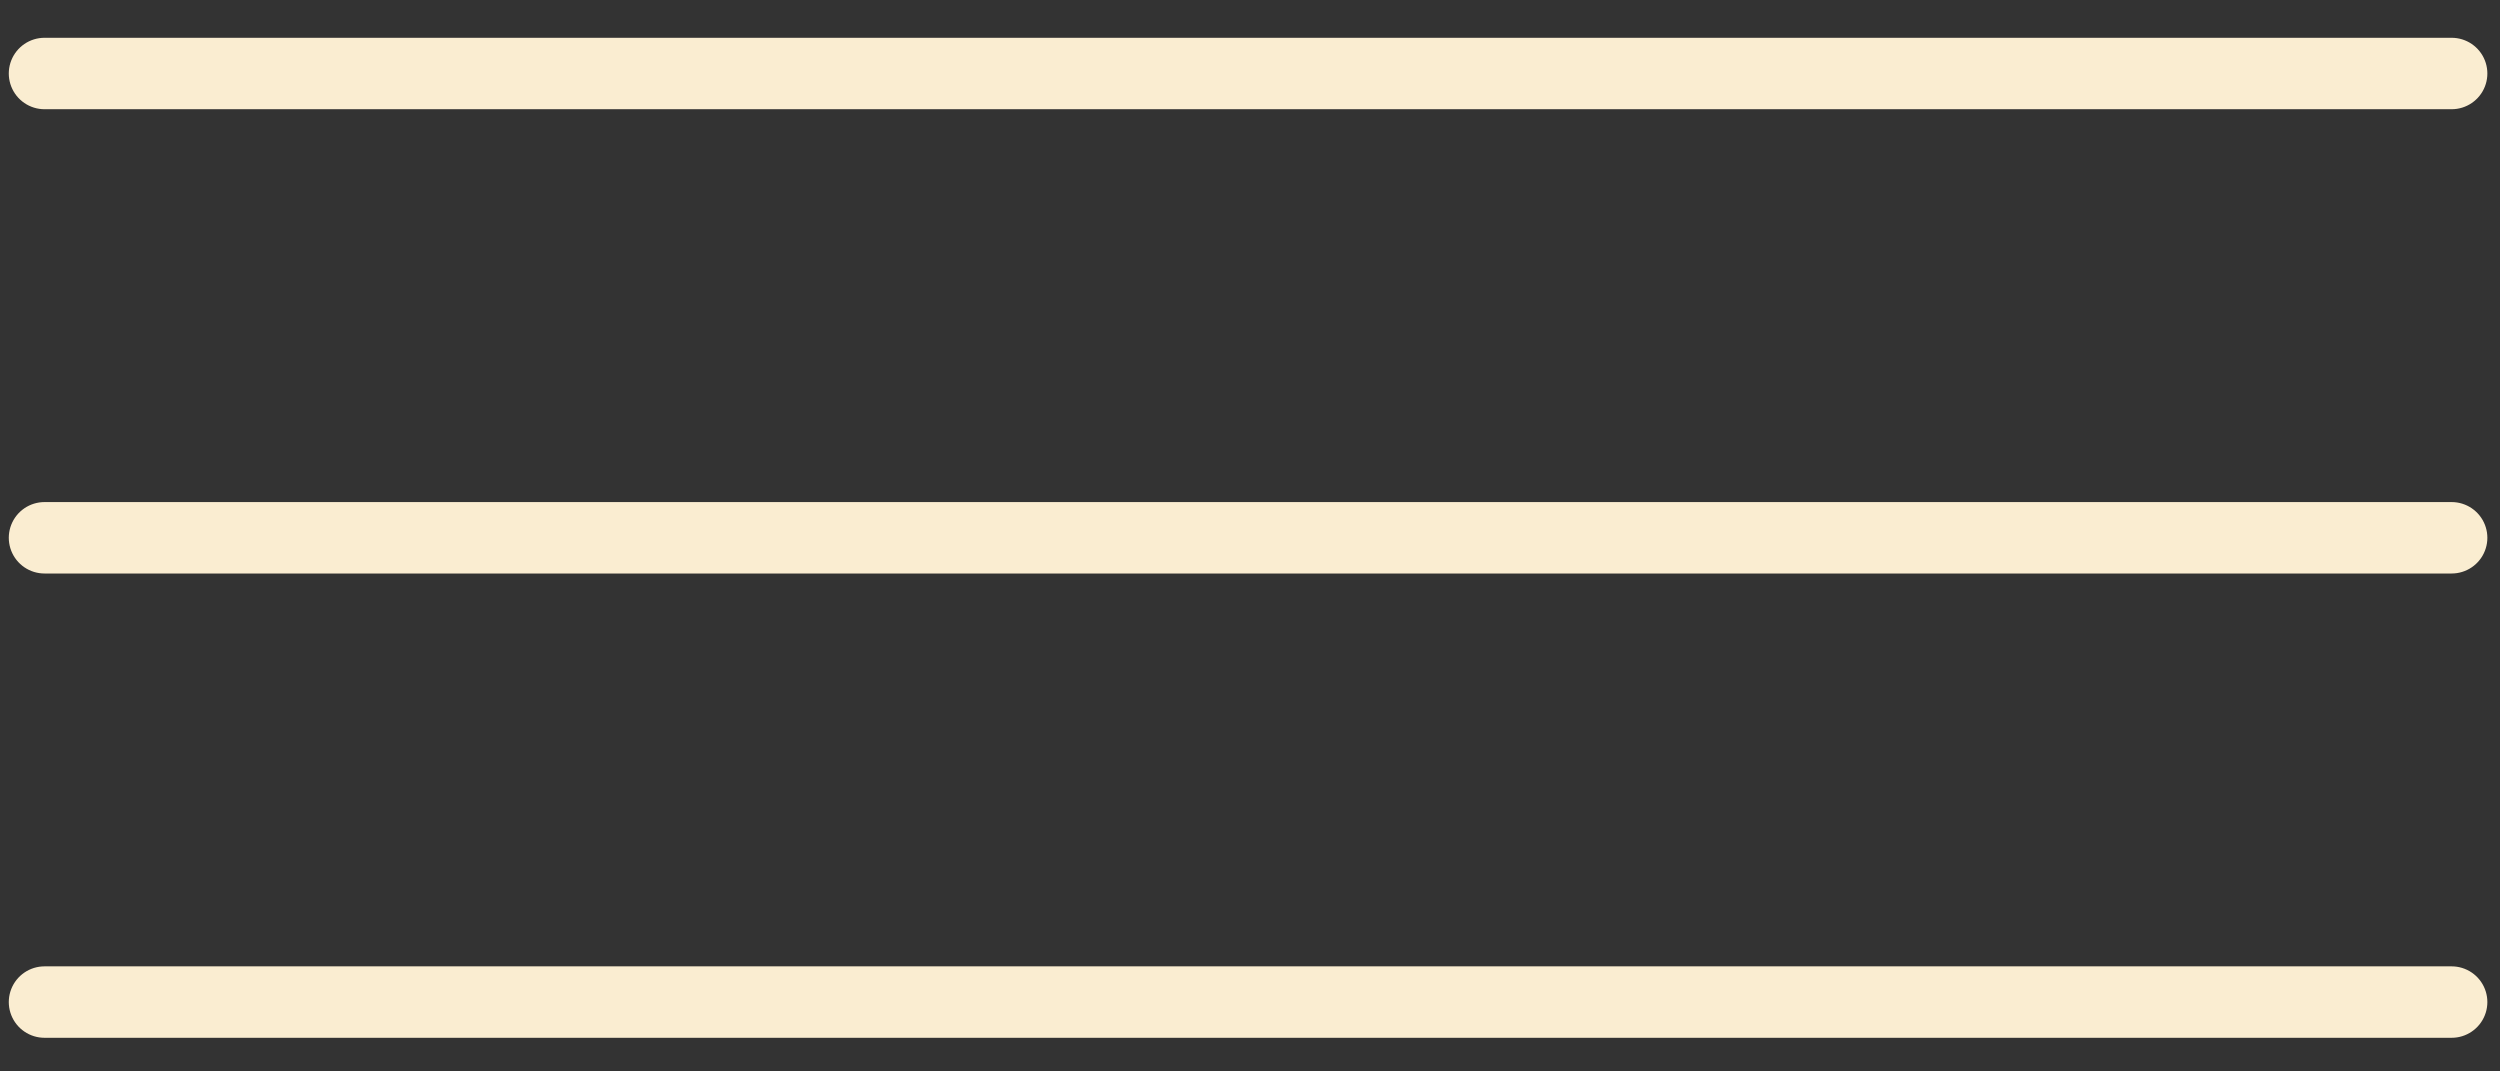
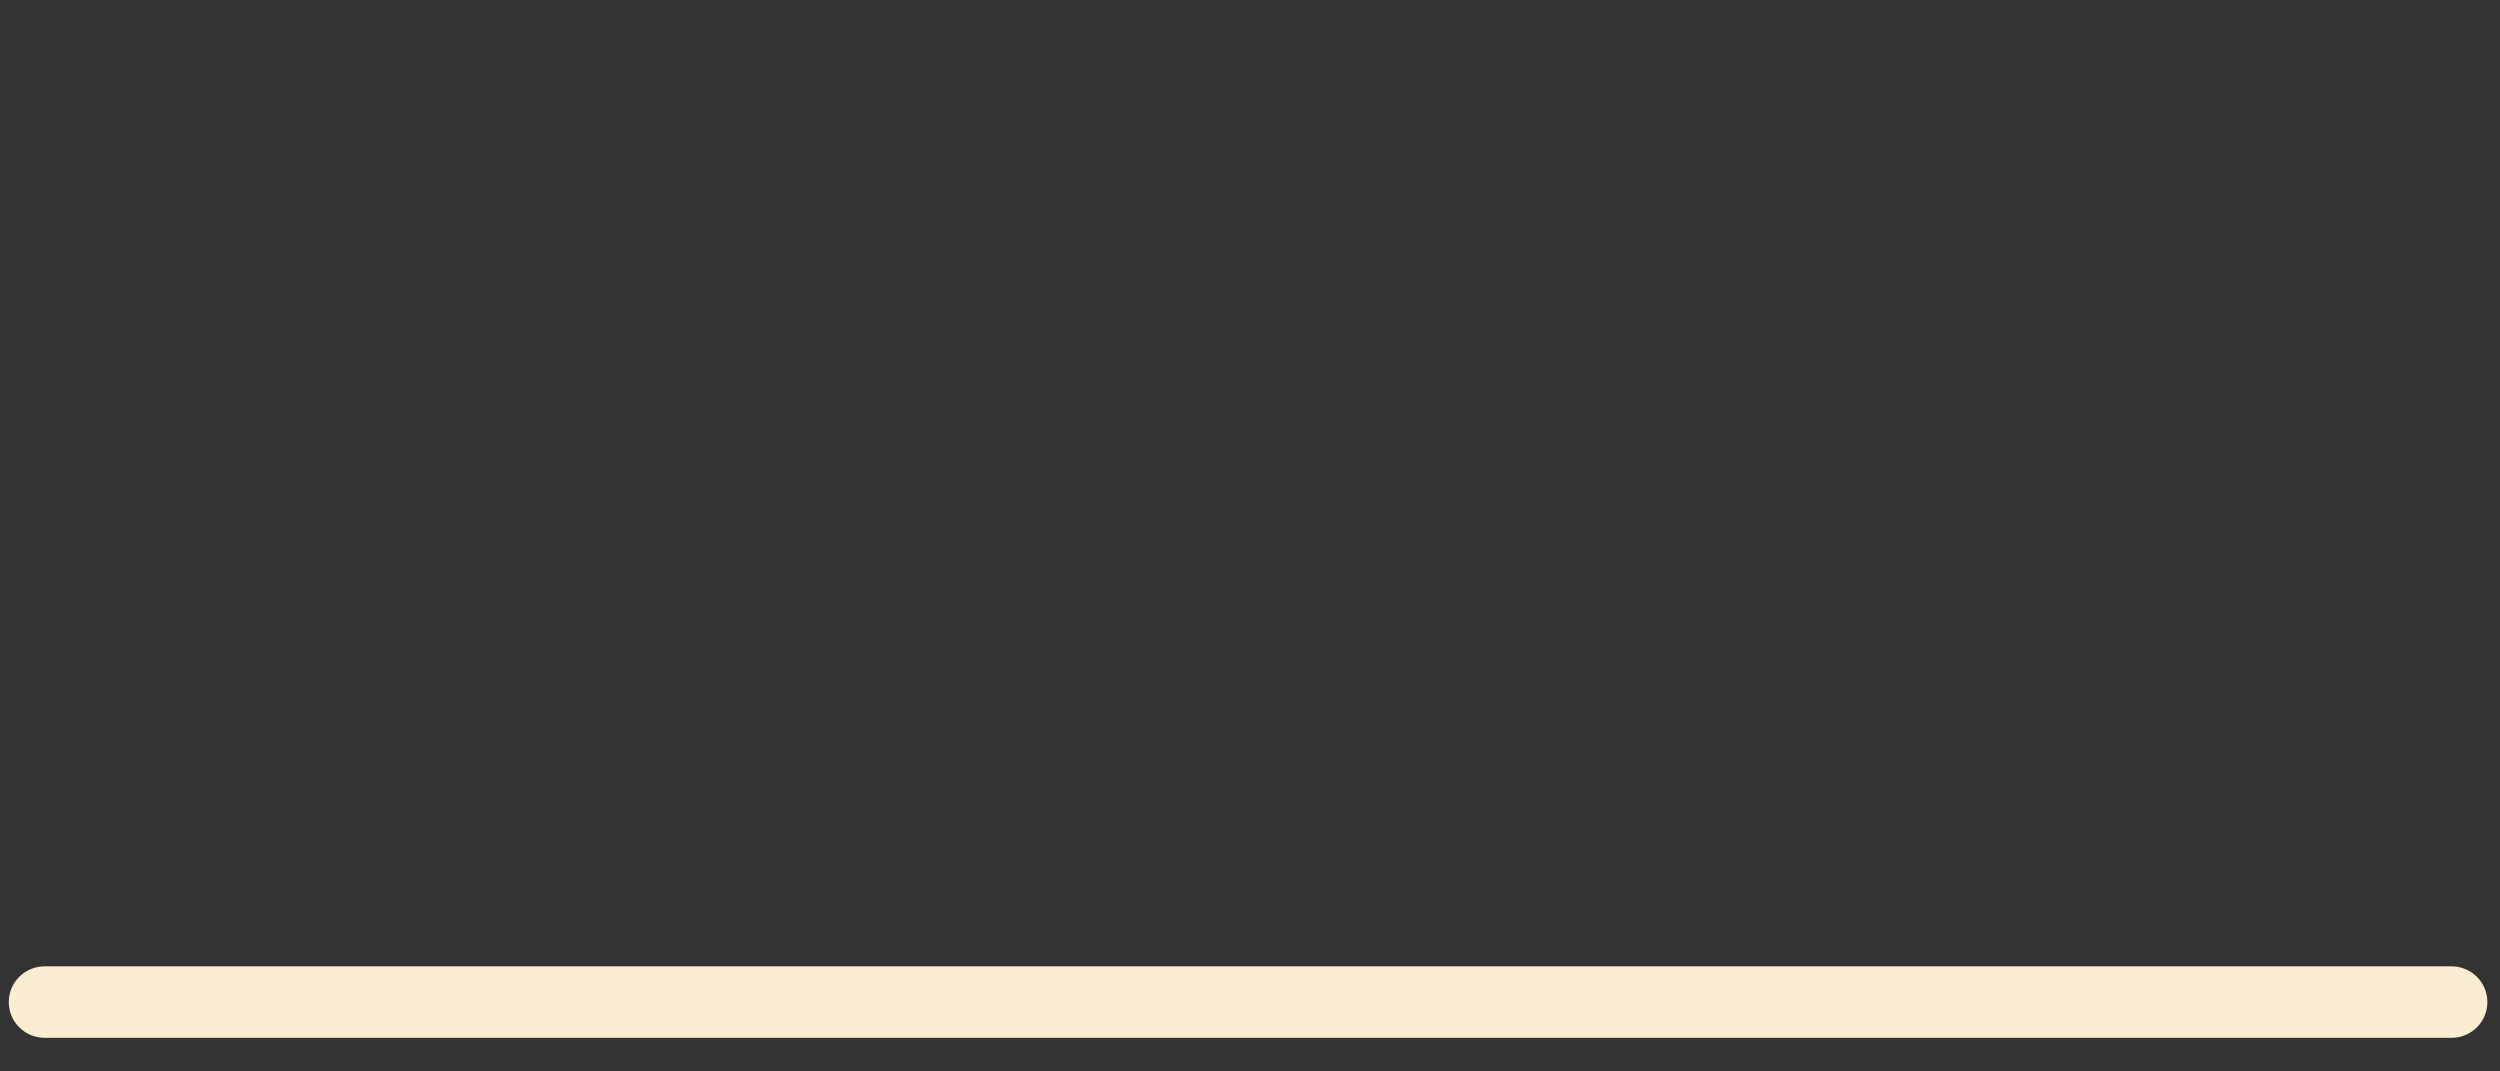
<svg xmlns="http://www.w3.org/2000/svg" version="1.1" id="Capa_1" x="0px" y="0px" viewBox="0 0 35 15" style="enable-background:new 0 0 35 15;" xml:space="preserve">
  <rect x="0" y="0" width="35" height="15" fill="#333333" stroke="none" />
  <style type="text/css">
	.st0{fill:none;stroke:#FAEDD1;stroke-linecap:round;}
</style>
  <g id="Grupo_2888" transform="translate(-23.877 -28.971)">
-     <path id="Trazado_4781" class="st0" d="M24.5,30h33.7" />
-     <path id="Trazado_4782" class="st0" d="M24.5,36.5h33.7" />
    <path id="Trazado_4783" class="st0" d="M24.5,43h33.7" />
  </g>
</svg>